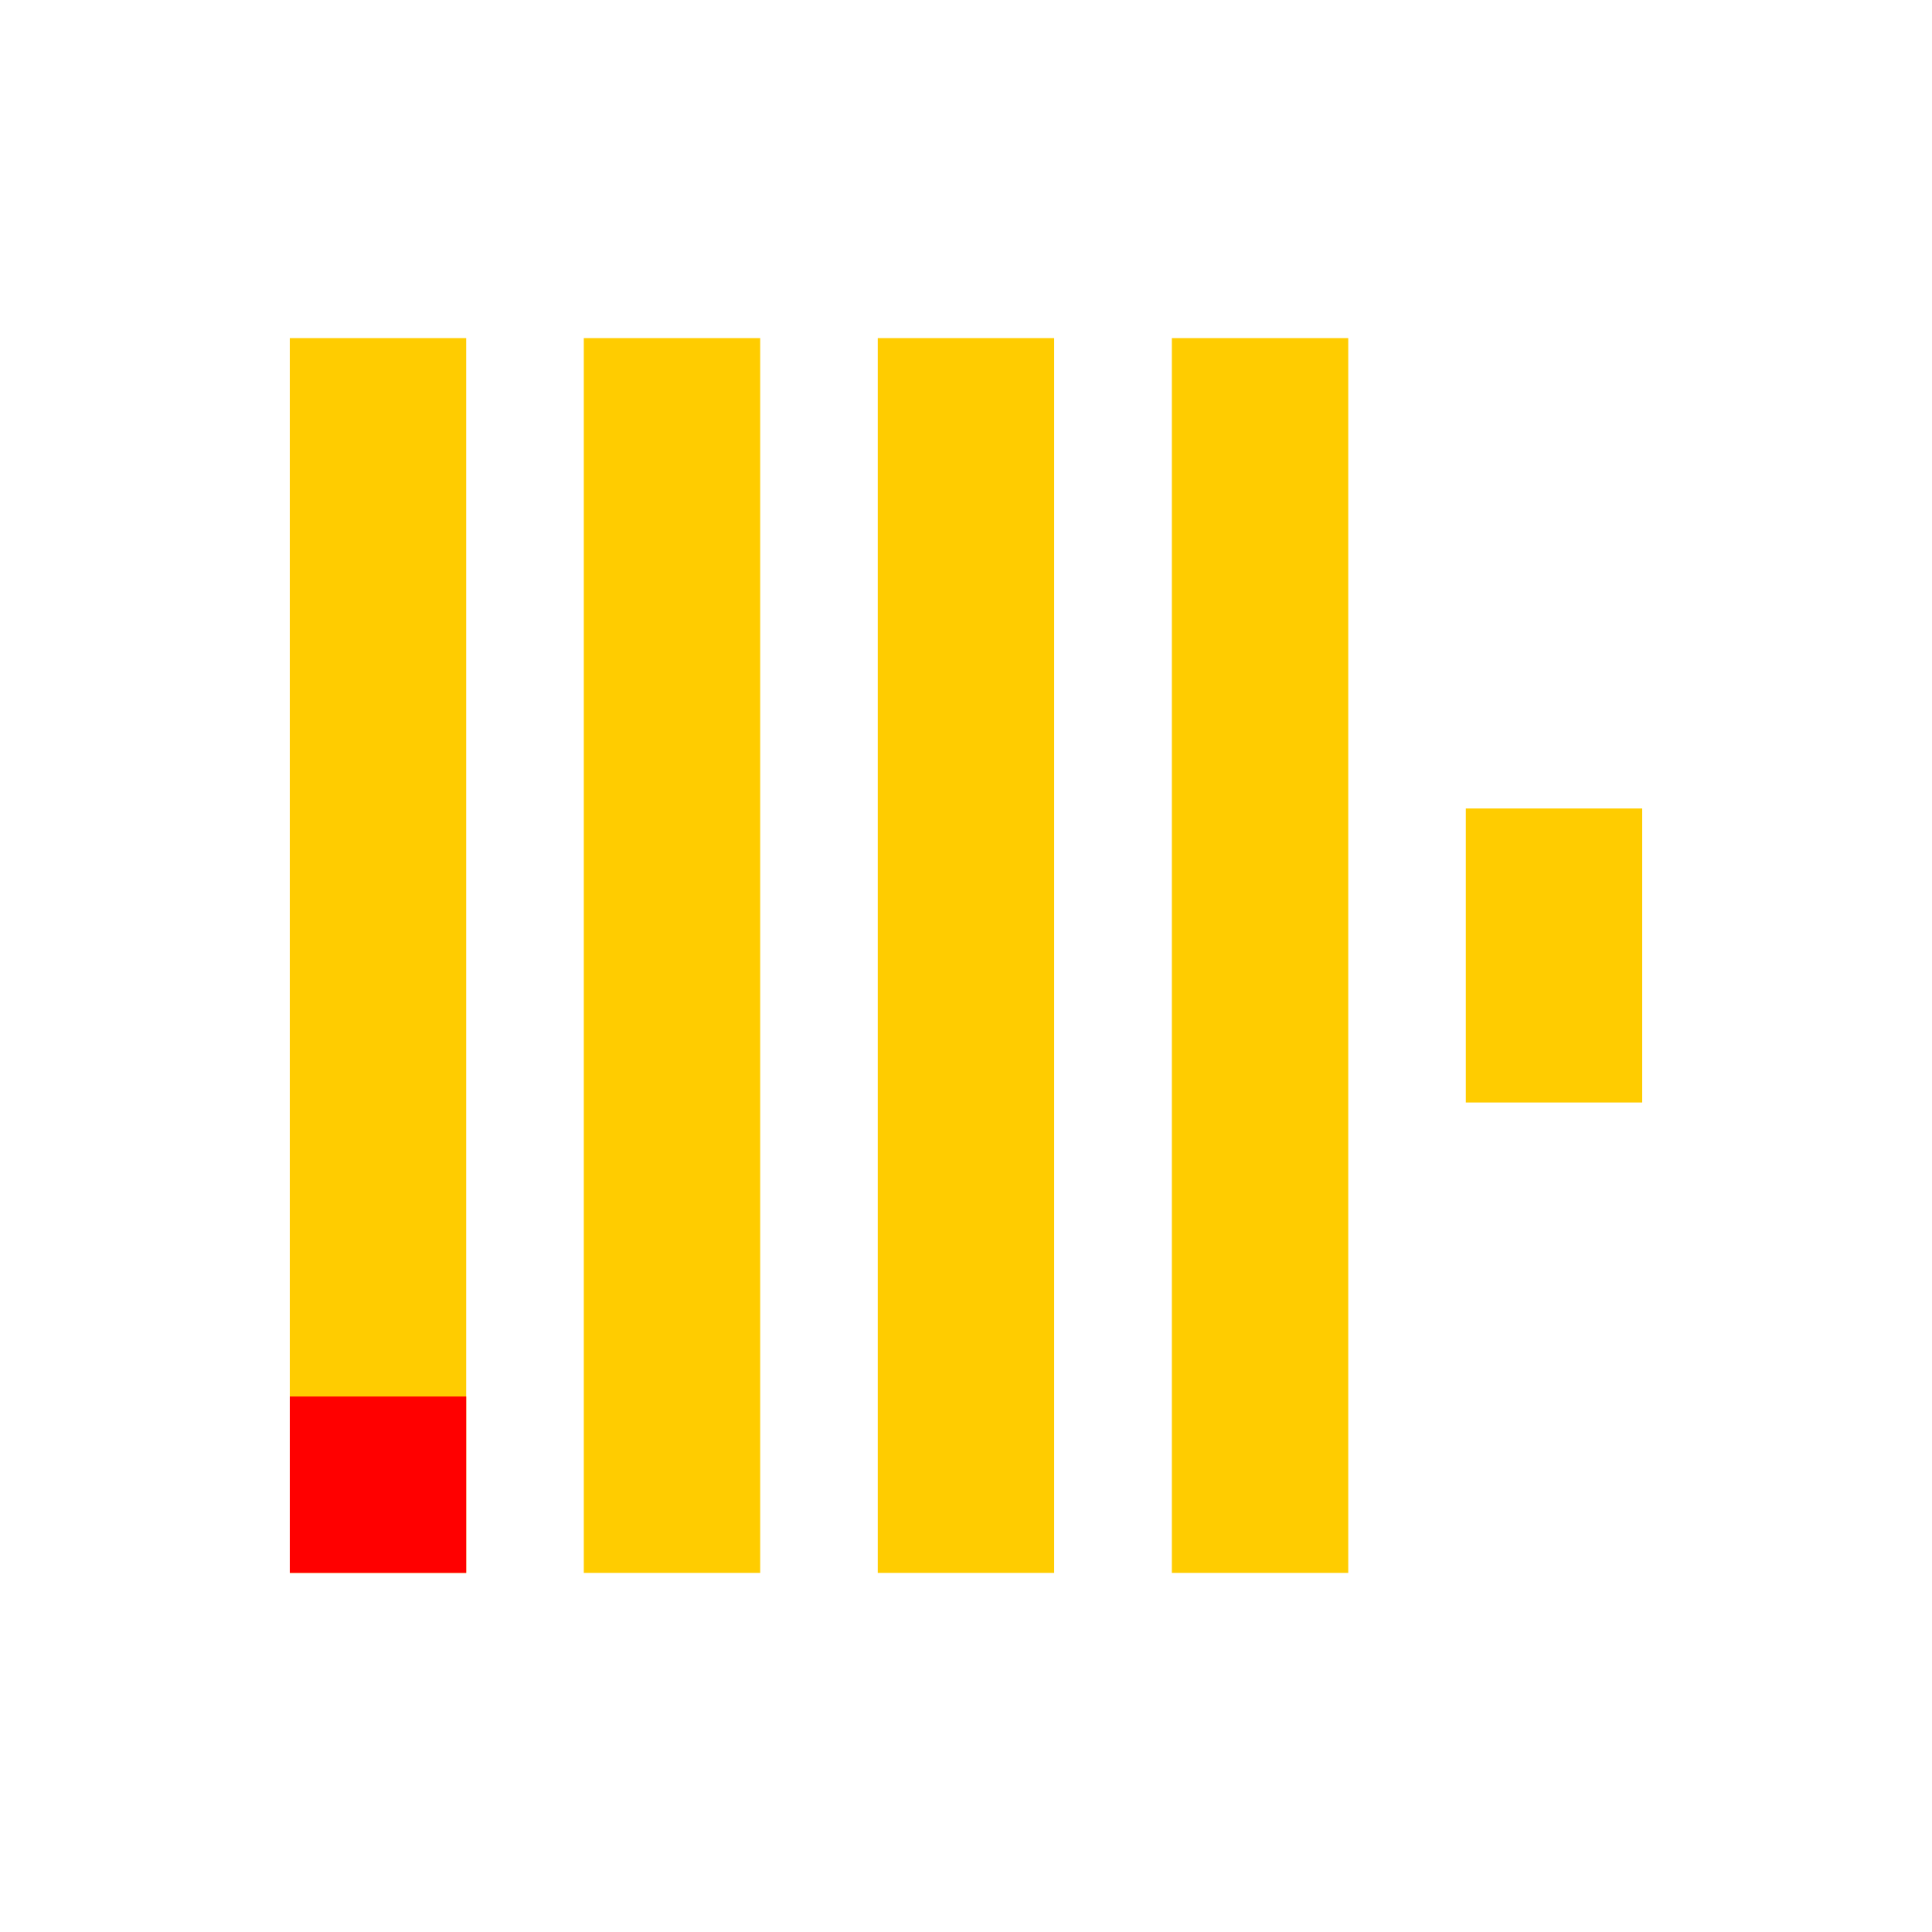
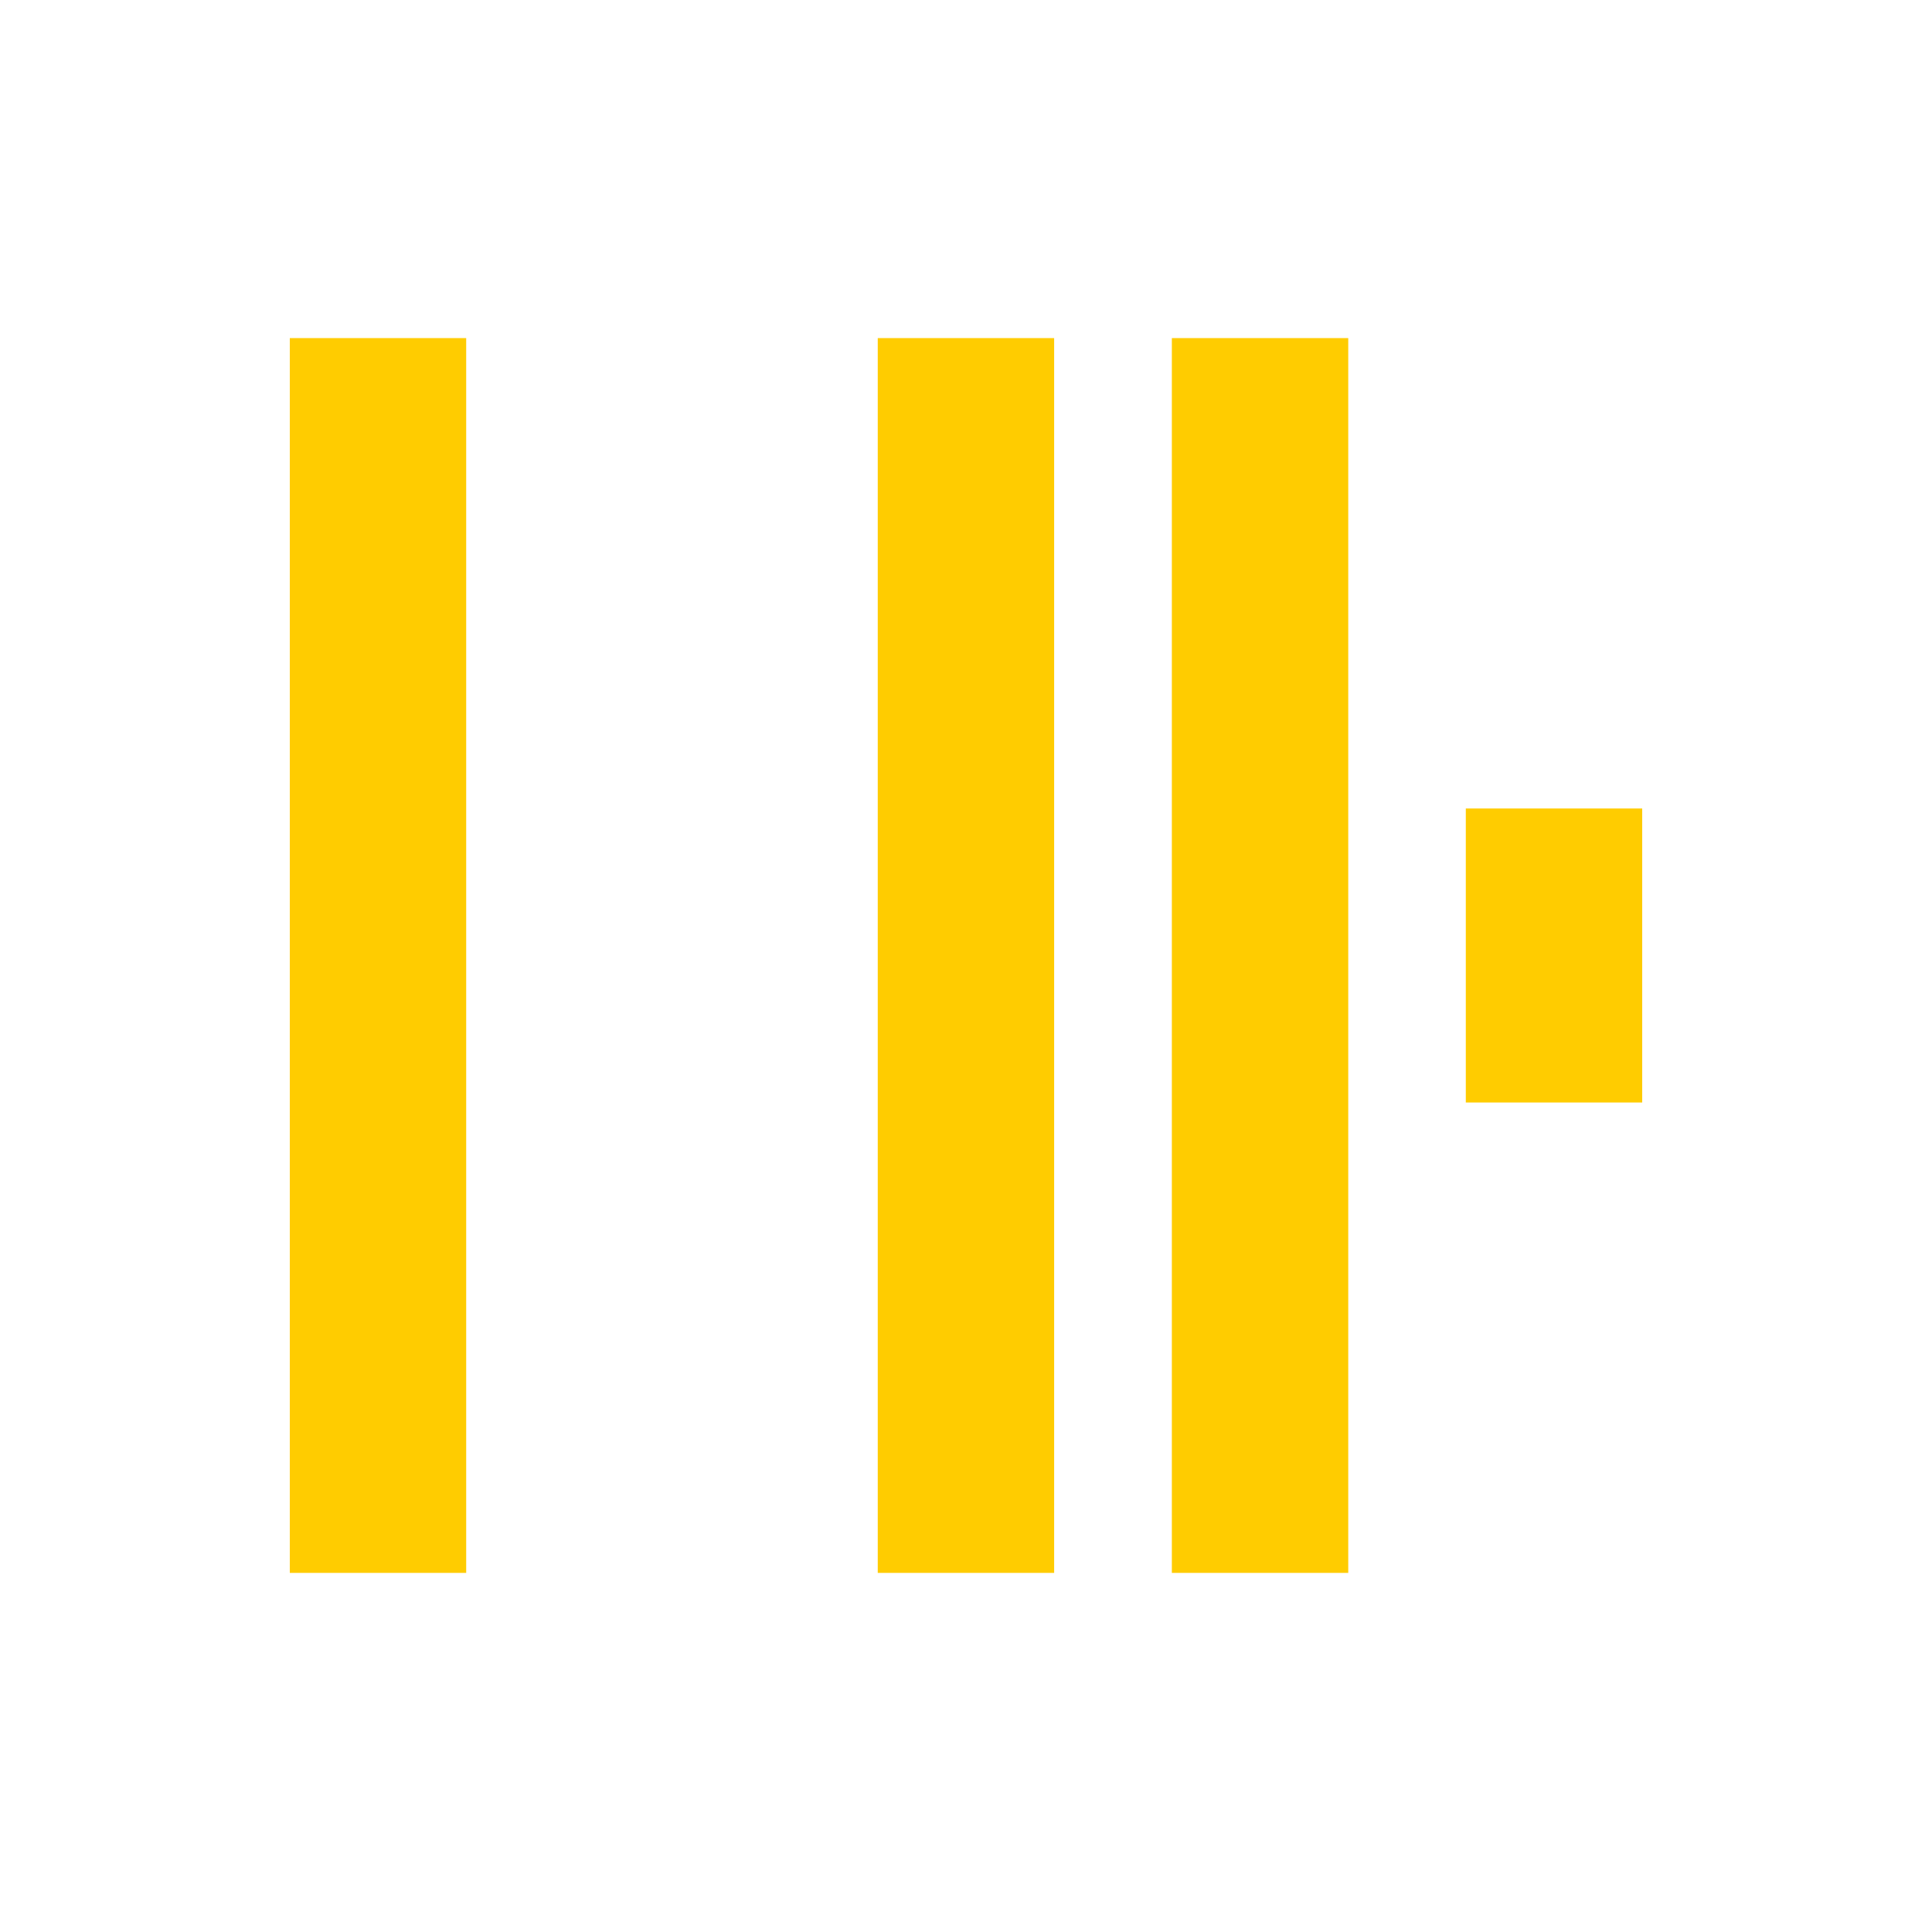
<svg xmlns="http://www.w3.org/2000/svg" width="40" height="40" viewBox="0 0 40 40" fill="none">
  <path d="M24.262 7H27.914V32.565H24.262V7Z" fill="#FFCC00" />
  <path d="M18.173 7H21.825V32.565H18.173V7Z" fill="#FFCC00" />
-   <path d="M12.087 7H15.739V32.565H12.087V7Z" fill="#FFCC00" />
+   <path d="M12.087 7H15.739V32.565V7Z" fill="#FFCC00" />
  <path d="M6 7H9.652V32.565H6V7Z" fill="#FFCC00" />
-   <path d="M6 28.913H9.652V32.565H6V28.913Z" fill="#FF0000" />
  <path d="M30.348 16.739H34V22.826H30.348V16.739Z" fill="#FFCC00" />
</svg>